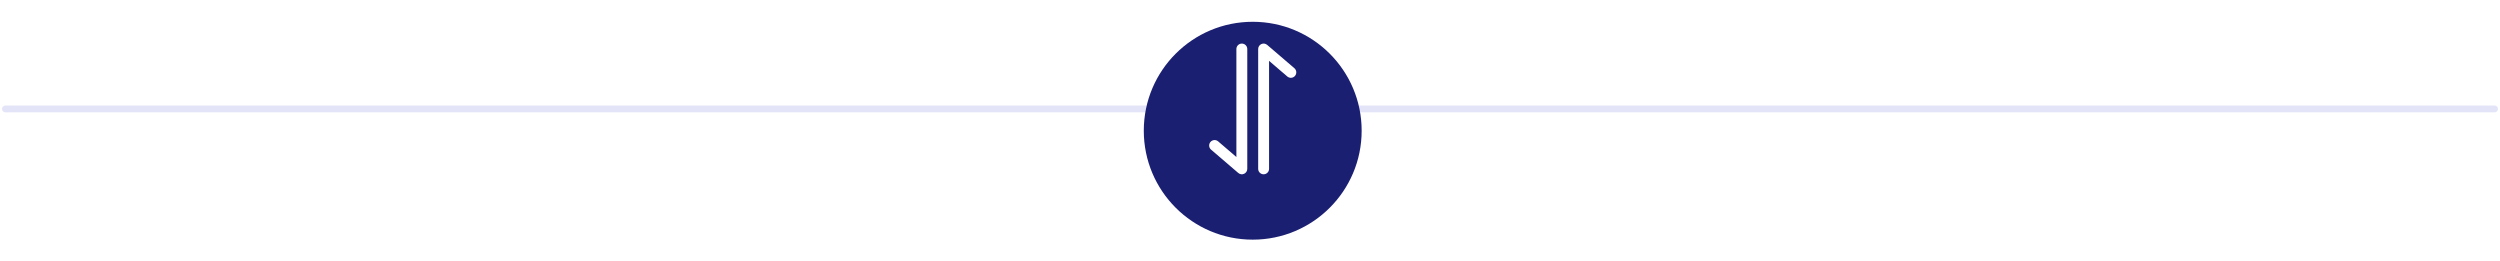
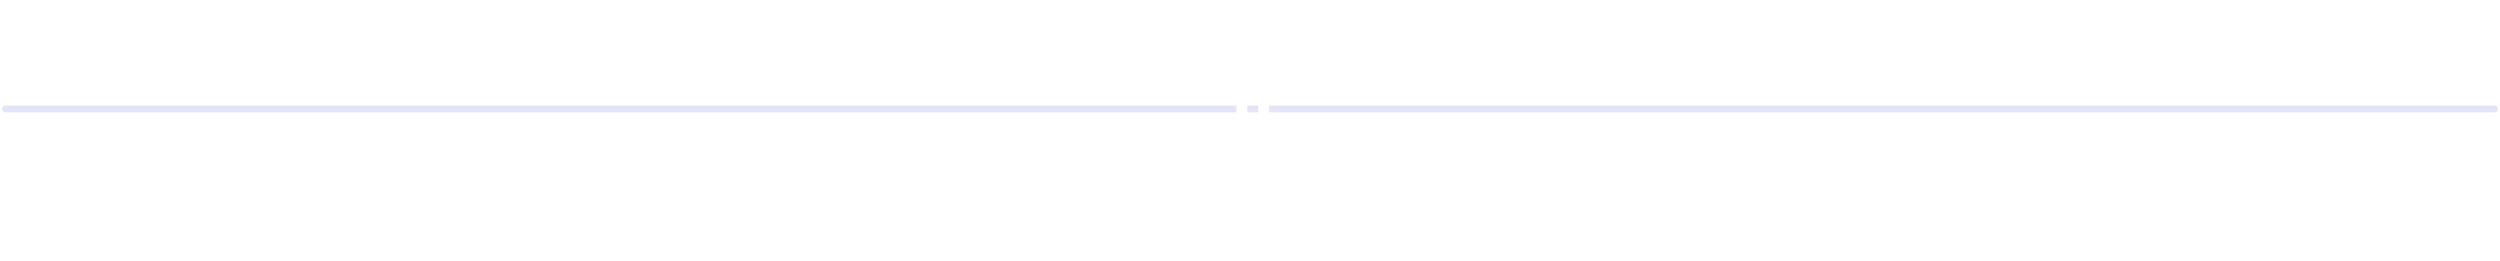
<svg xmlns="http://www.w3.org/2000/svg" width="459" height="48" viewBox="0 0 459 48" fill="none">
  <path d="M1 20H458" stroke="#C2C5F1" stroke-opacity="0.45" stroke-width="1.25" stroke-linecap="round" />
  <g filter="url(#filter0_d_61_1068)">
-     <circle cx="230" cy="20" r="20" fill="#1A1F71" />
-   </g>
+     </g>
  <path fill-rule="evenodd" clip-rule="evenodd" d="M229 9L229 31C229 31.391 228.773 31.745 228.418 31.909C228.063 32.072 227.646 32.013 227.349 31.759L222.35 27.474C221.931 27.114 221.883 26.483 222.242 26.063C222.6 25.644 223.232 25.596 223.651 25.955L227 28.826L227 9C227 8.448 227.448 8 228 8C228.552 8 229 8.448 229 9ZM231 31L231 9C231 8.609 231.227 8.255 231.582 8.091C231.937 7.928 232.354 7.987 232.651 8.241L237.651 12.526C238.07 12.886 238.118 13.517 237.759 13.937C237.4 14.356 236.768 14.404 236.349 14.045L233 11.174L233 31C233 31.552 232.552 32 232 32C231.448 32 231 31.552 231 31Z" fill="white" />
  <defs>
    <filter id="filter0_d_61_1068" x="206" y="0" width="48" height="48" filterUnits="userSpaceOnUse" color-interpolation-filters="sRGB">
      <feFlood flood-opacity="0" result="BackgroundImageFix" />
      <feColorMatrix in="SourceAlpha" type="matrix" values="0 0 0 0 0 0 0 0 0 0 0 0 0 0 0 0 0 0 127 0" result="hardAlpha" />
      <feOffset dy="4" />
      <feGaussianBlur stdDeviation="2" />
      <feComposite in2="hardAlpha" operator="out" />
      <feColorMatrix type="matrix" values="0 0 0 0 0.98 0 0 0 0 0.667 0 0 0 0 0.075 0 0 0 0.25 0" />
      <feBlend mode="normal" in2="BackgroundImageFix" result="effect1_dropShadow_61_1068" />
      <feBlend mode="normal" in="SourceGraphic" in2="effect1_dropShadow_61_1068" result="shape" />
    </filter>
  </defs>
</svg>